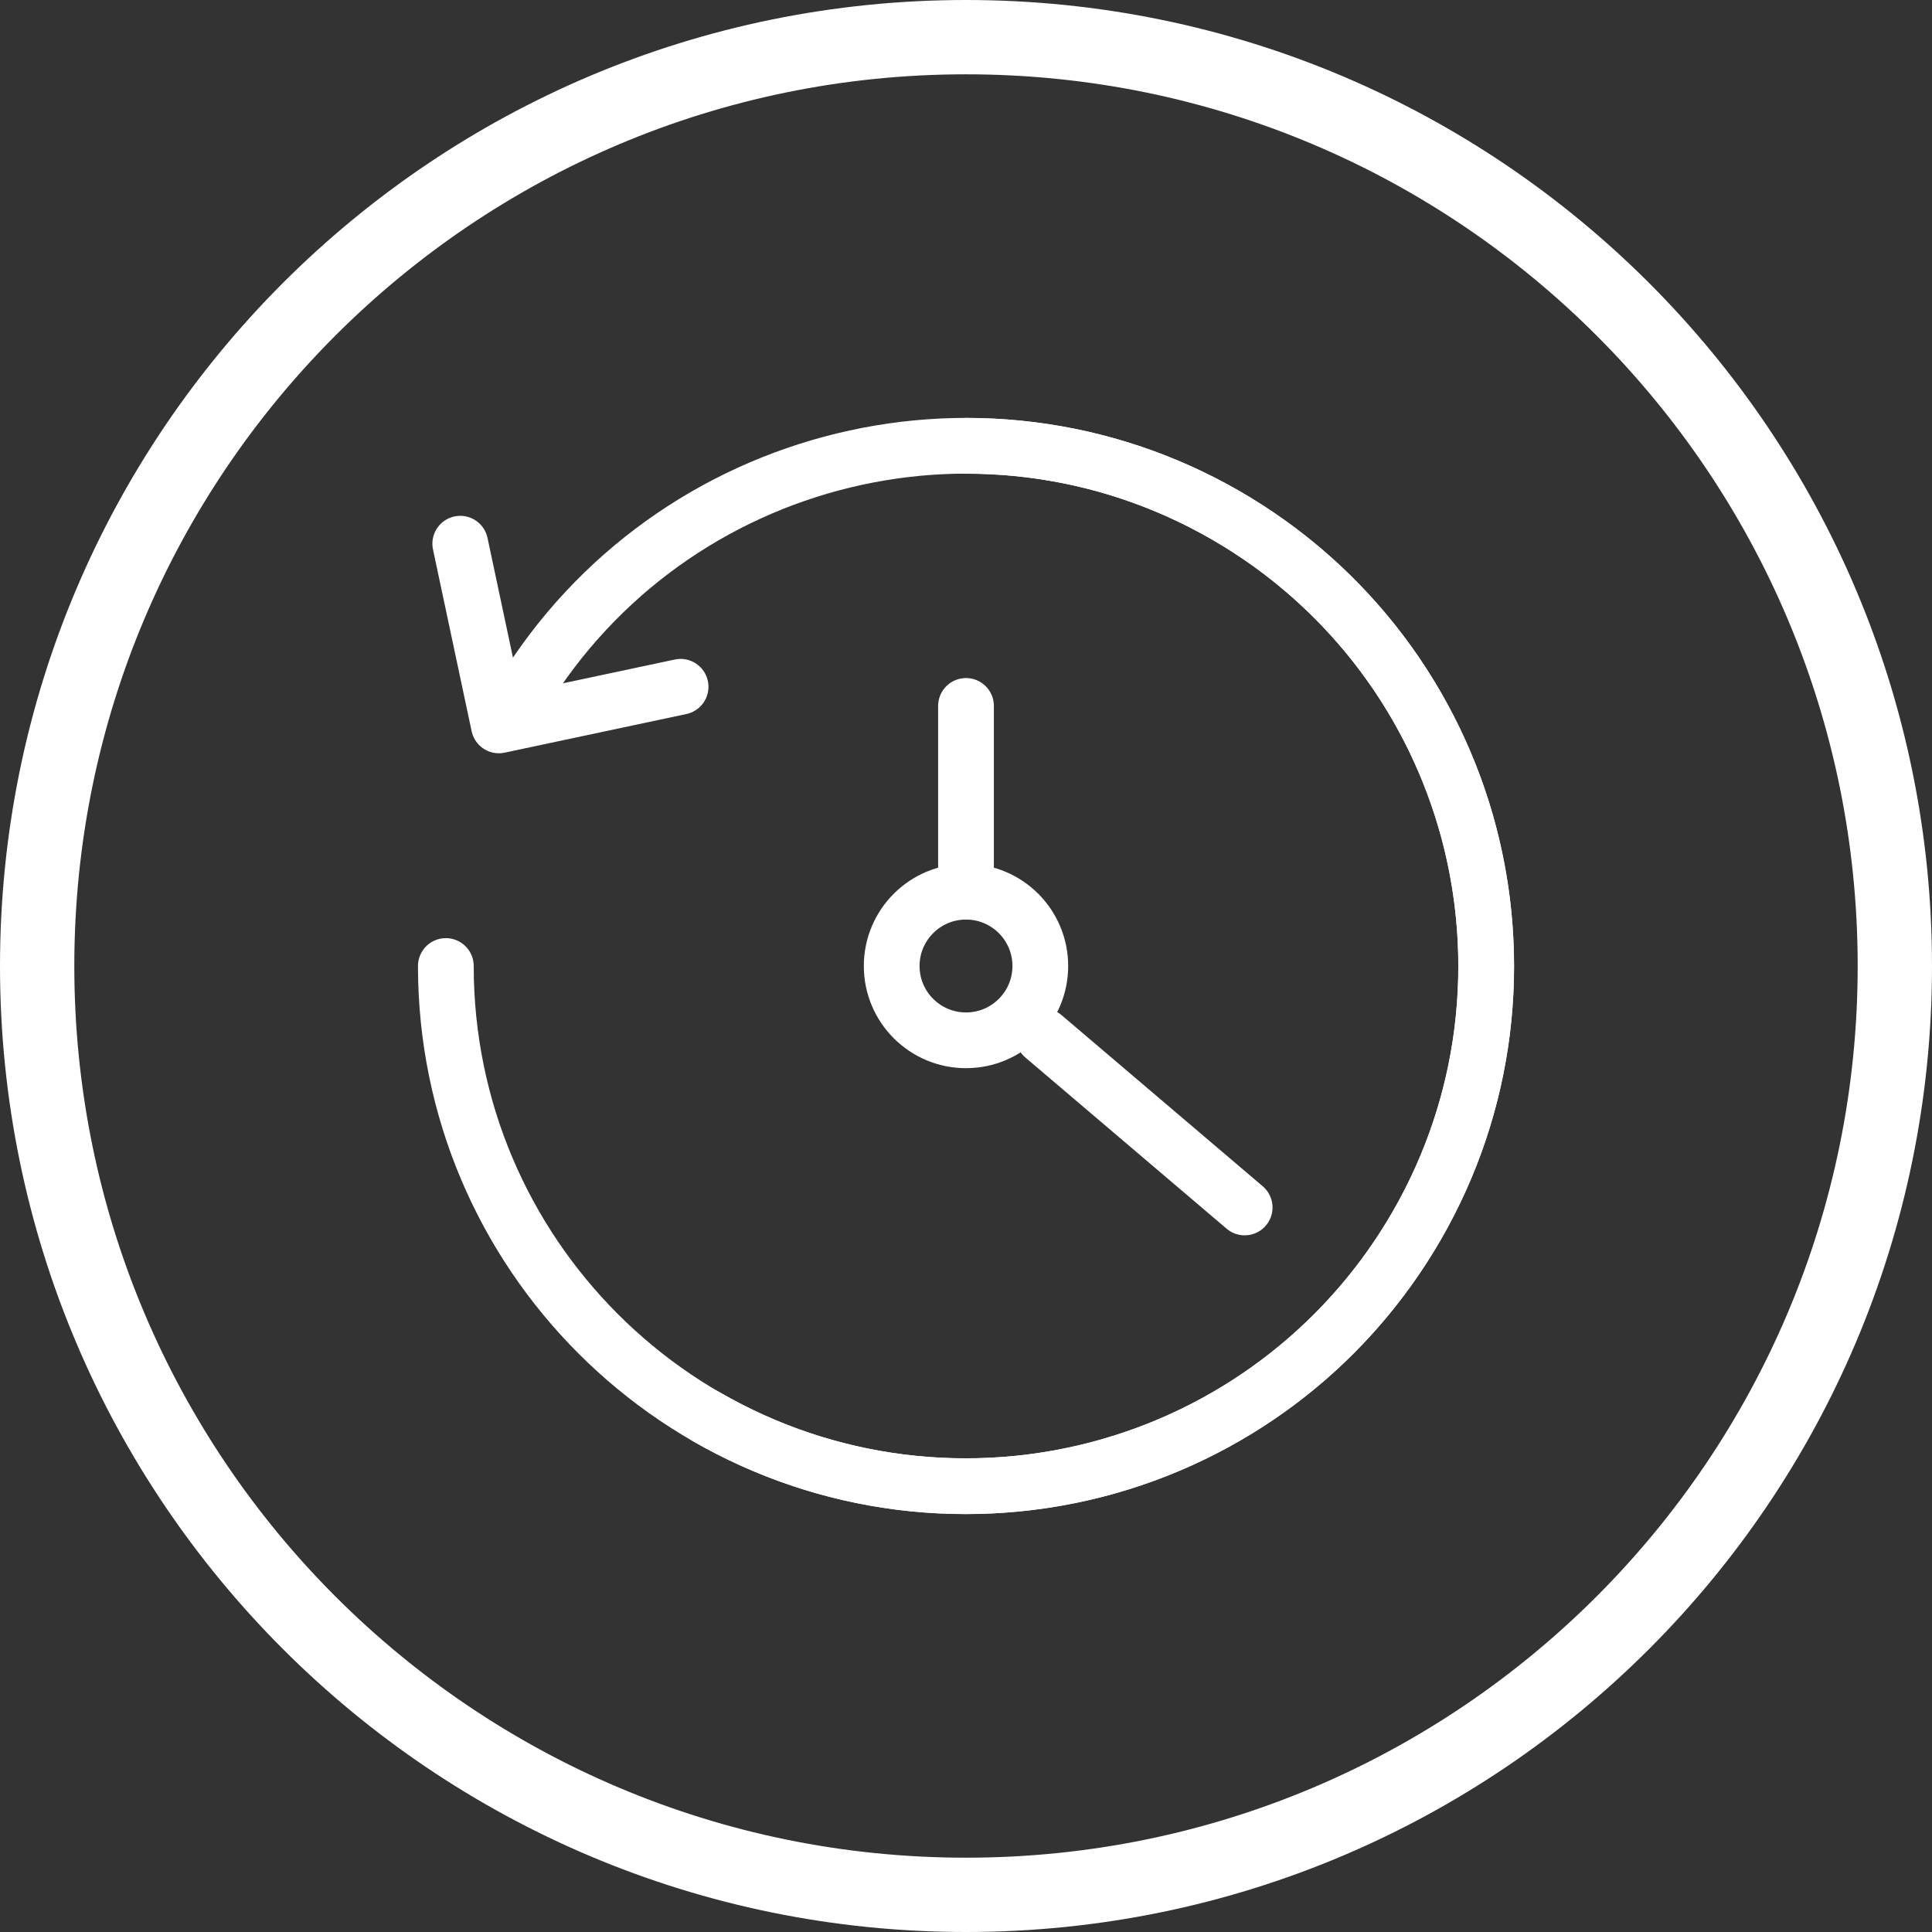
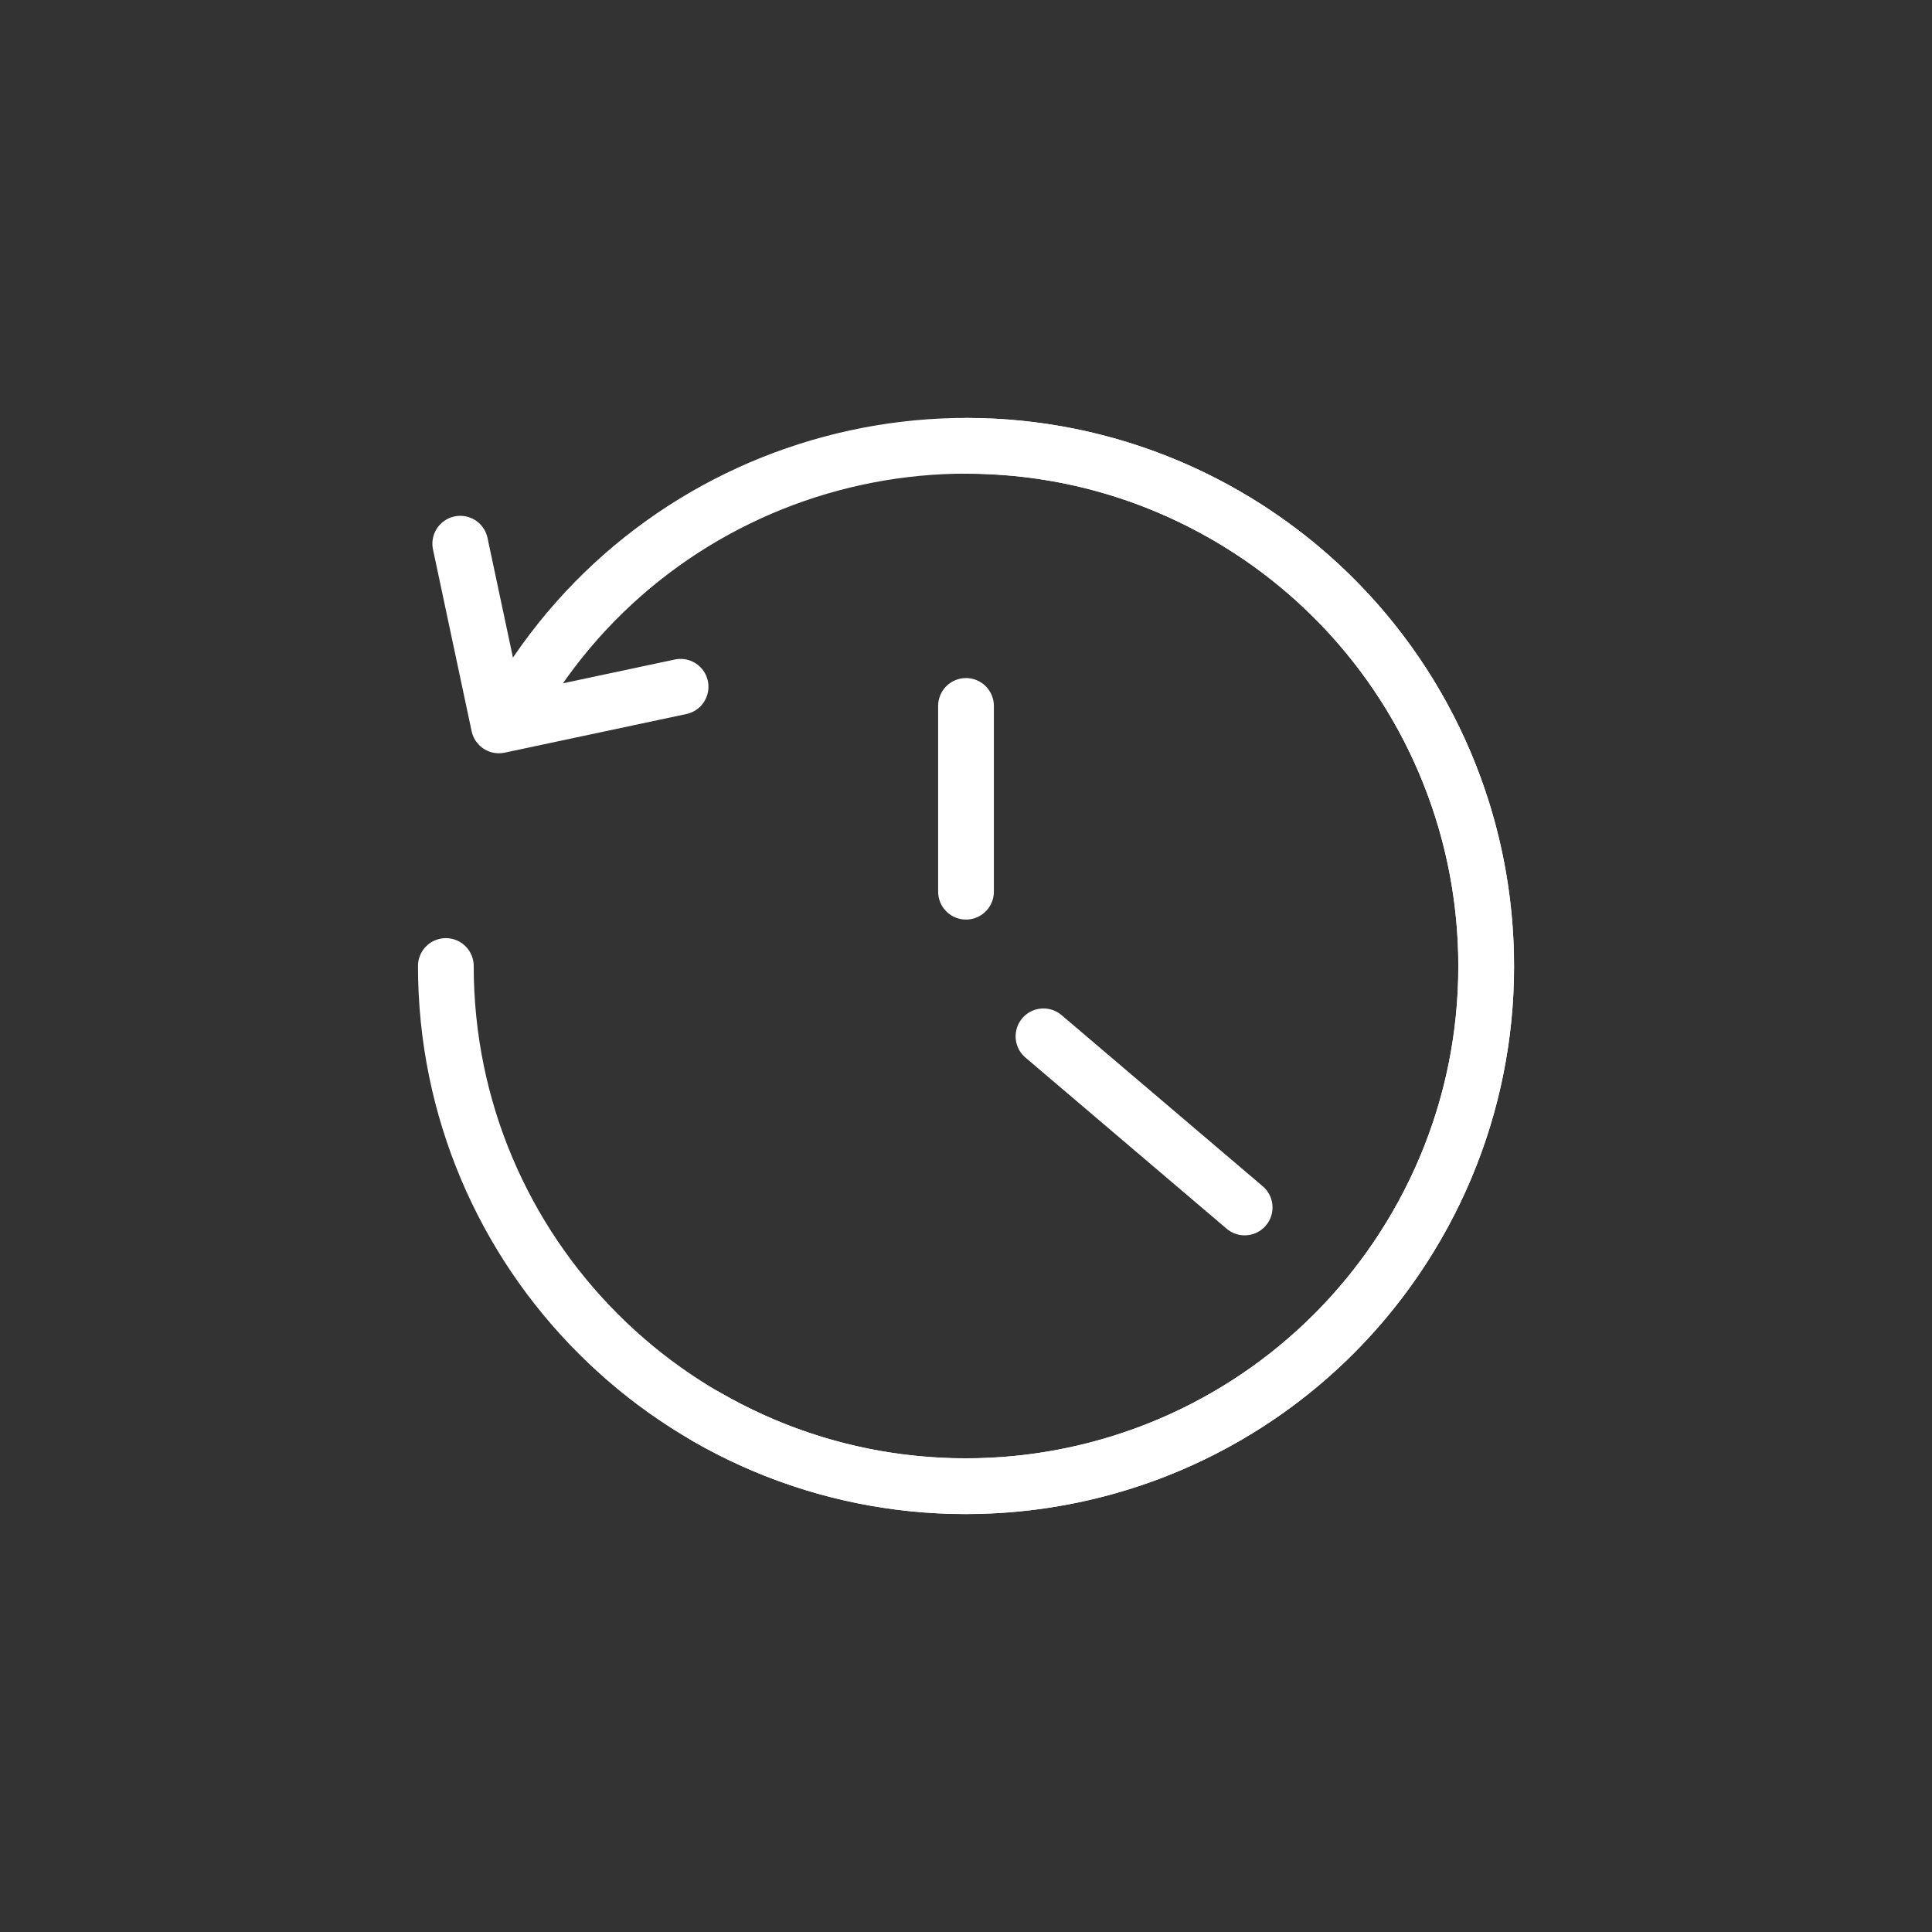
<svg xmlns="http://www.w3.org/2000/svg" width="52px" height="52px" viewBox="0 0 52 52" version="1.1">
  <rect x="0" y="0" width="52" height="52" fill="#333333" stroke="none" />
  <title>icon/history/white</title>
  <desc>Created with Sketch.</desc>
  <g id="icon/history/white" stroke="none" stroke-width="1" fill="none" fill-rule="evenodd">
    <g id="icon/taste/white" stroke="#FFFFFF" stroke-width="2">
      <g id="icon/wellbeing/blue">
        <g id="Group-11">
-           <path d="M26,1 C12.193,1 1,12.193 1,26 C1,39.807 12.193,51 26,51 C39.807,51 51,39.807 51,26 C51,12.193 39.807,1 26,1 Z" id="Stroke-2" />
-         </g>
+           </g>
      </g>
    </g>
    <g id="Group" transform="translate(6, 6)" stroke="#FFFFFF" stroke-width="1.5">
      <g id="Group-15" transform="translate(0.5, 0)">
        <path d="M19.5,18 L19.5,13" id="Path-5" stroke-linecap="round" />
        <path d="M23.828,28.847 L23.876,21.738" id="Path-5-Copy-5" stroke-linecap="round" transform="translate(24.328, 24.847) rotate(130) translate(-24.328, -24.847) " />
-         <circle id="Oval" cx="19.5" cy="20" r="2" />
        <path d="M19.5,34 C27.232,34 33.5,27.732 33.5,20 C33.5,12.268 27.232,6 19.5,6 C11.768,6 5.5,12.268 5.5,20" id="Oval" stroke-linecap="round" transform="translate(19.5, 20) rotate(-330) translate(-19.5, -20) " />
        <path d="M19.5,34 C27.232,34 33.5,27.732 33.5,20 C33.5,12.268 27.232,6 19.5,6 C11.768,6 5.5,12.268 5.5,20" id="Oval" stroke-linecap="round" transform="translate(19.5, 20) rotate(-270) translate(-19.5, -20) " />
        <polyline id="Rectangle" stroke-linecap="round" stroke-linejoin="round" transform="translate(8.853, 10.559) rotate(-282) translate(-8.853, -10.559) " points="11.353 8.059 11.353 13.059 6.353 13.059" />
      </g>
    </g>
  </g>
</svg>